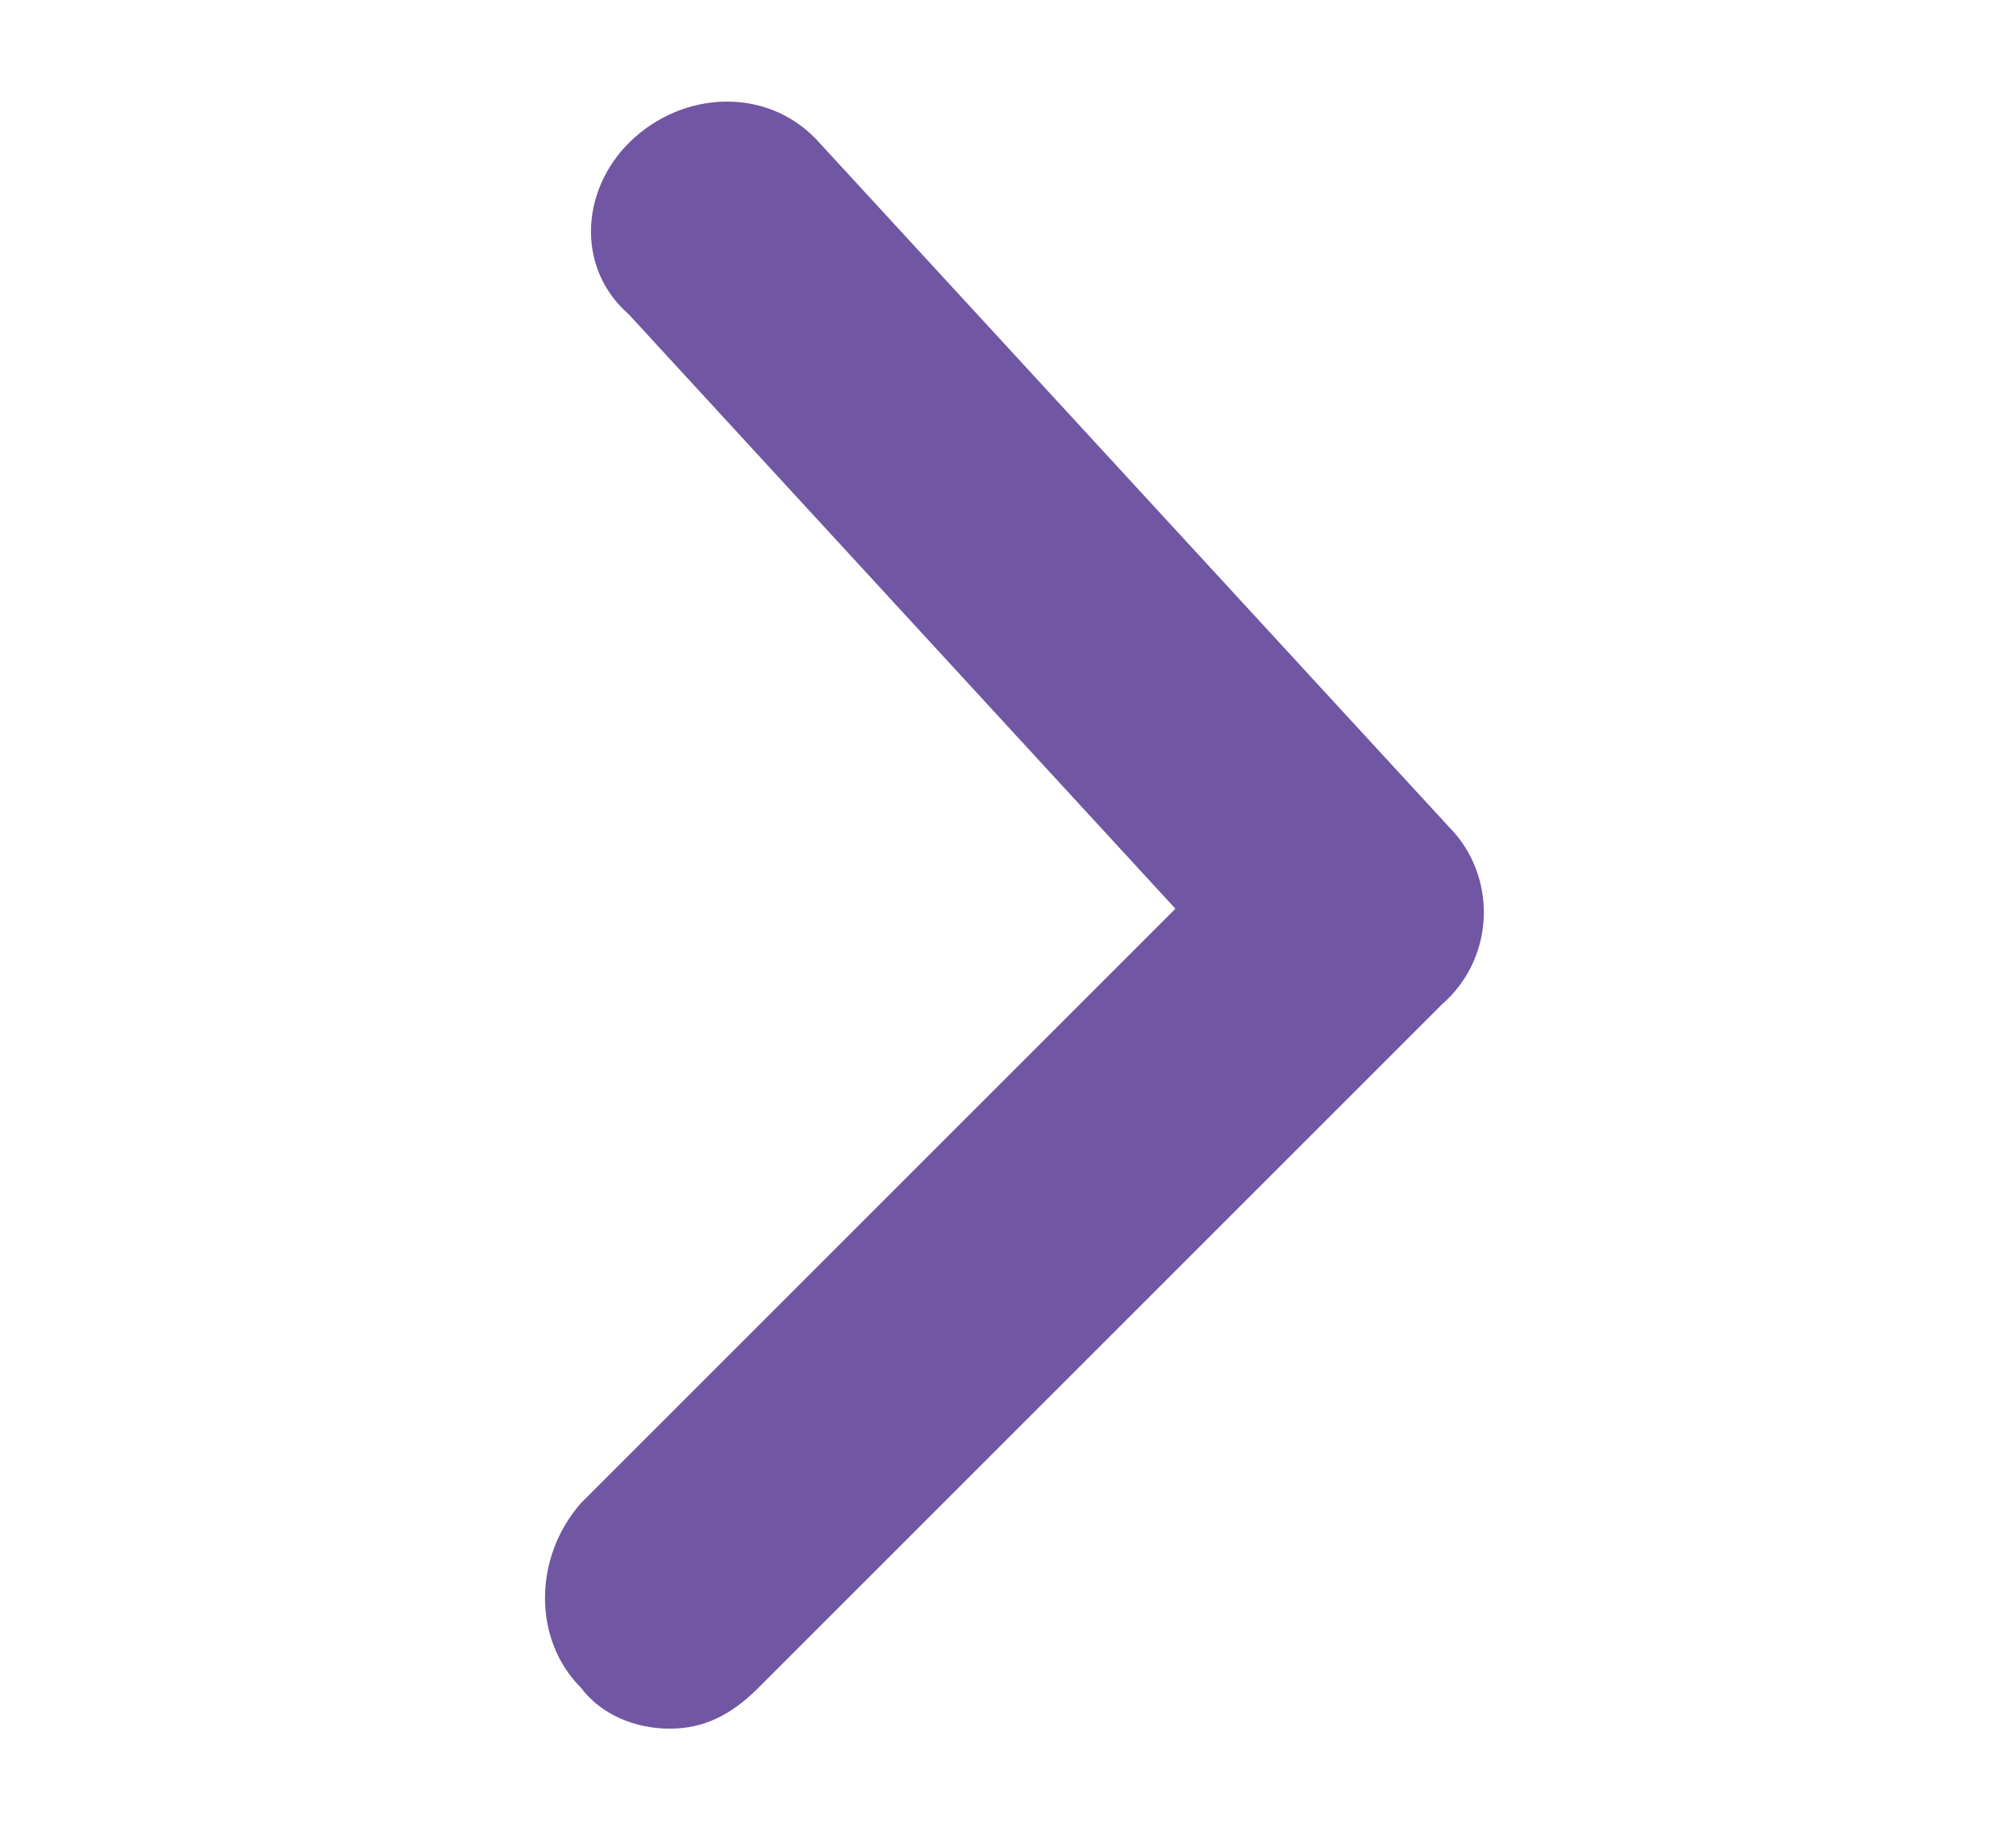
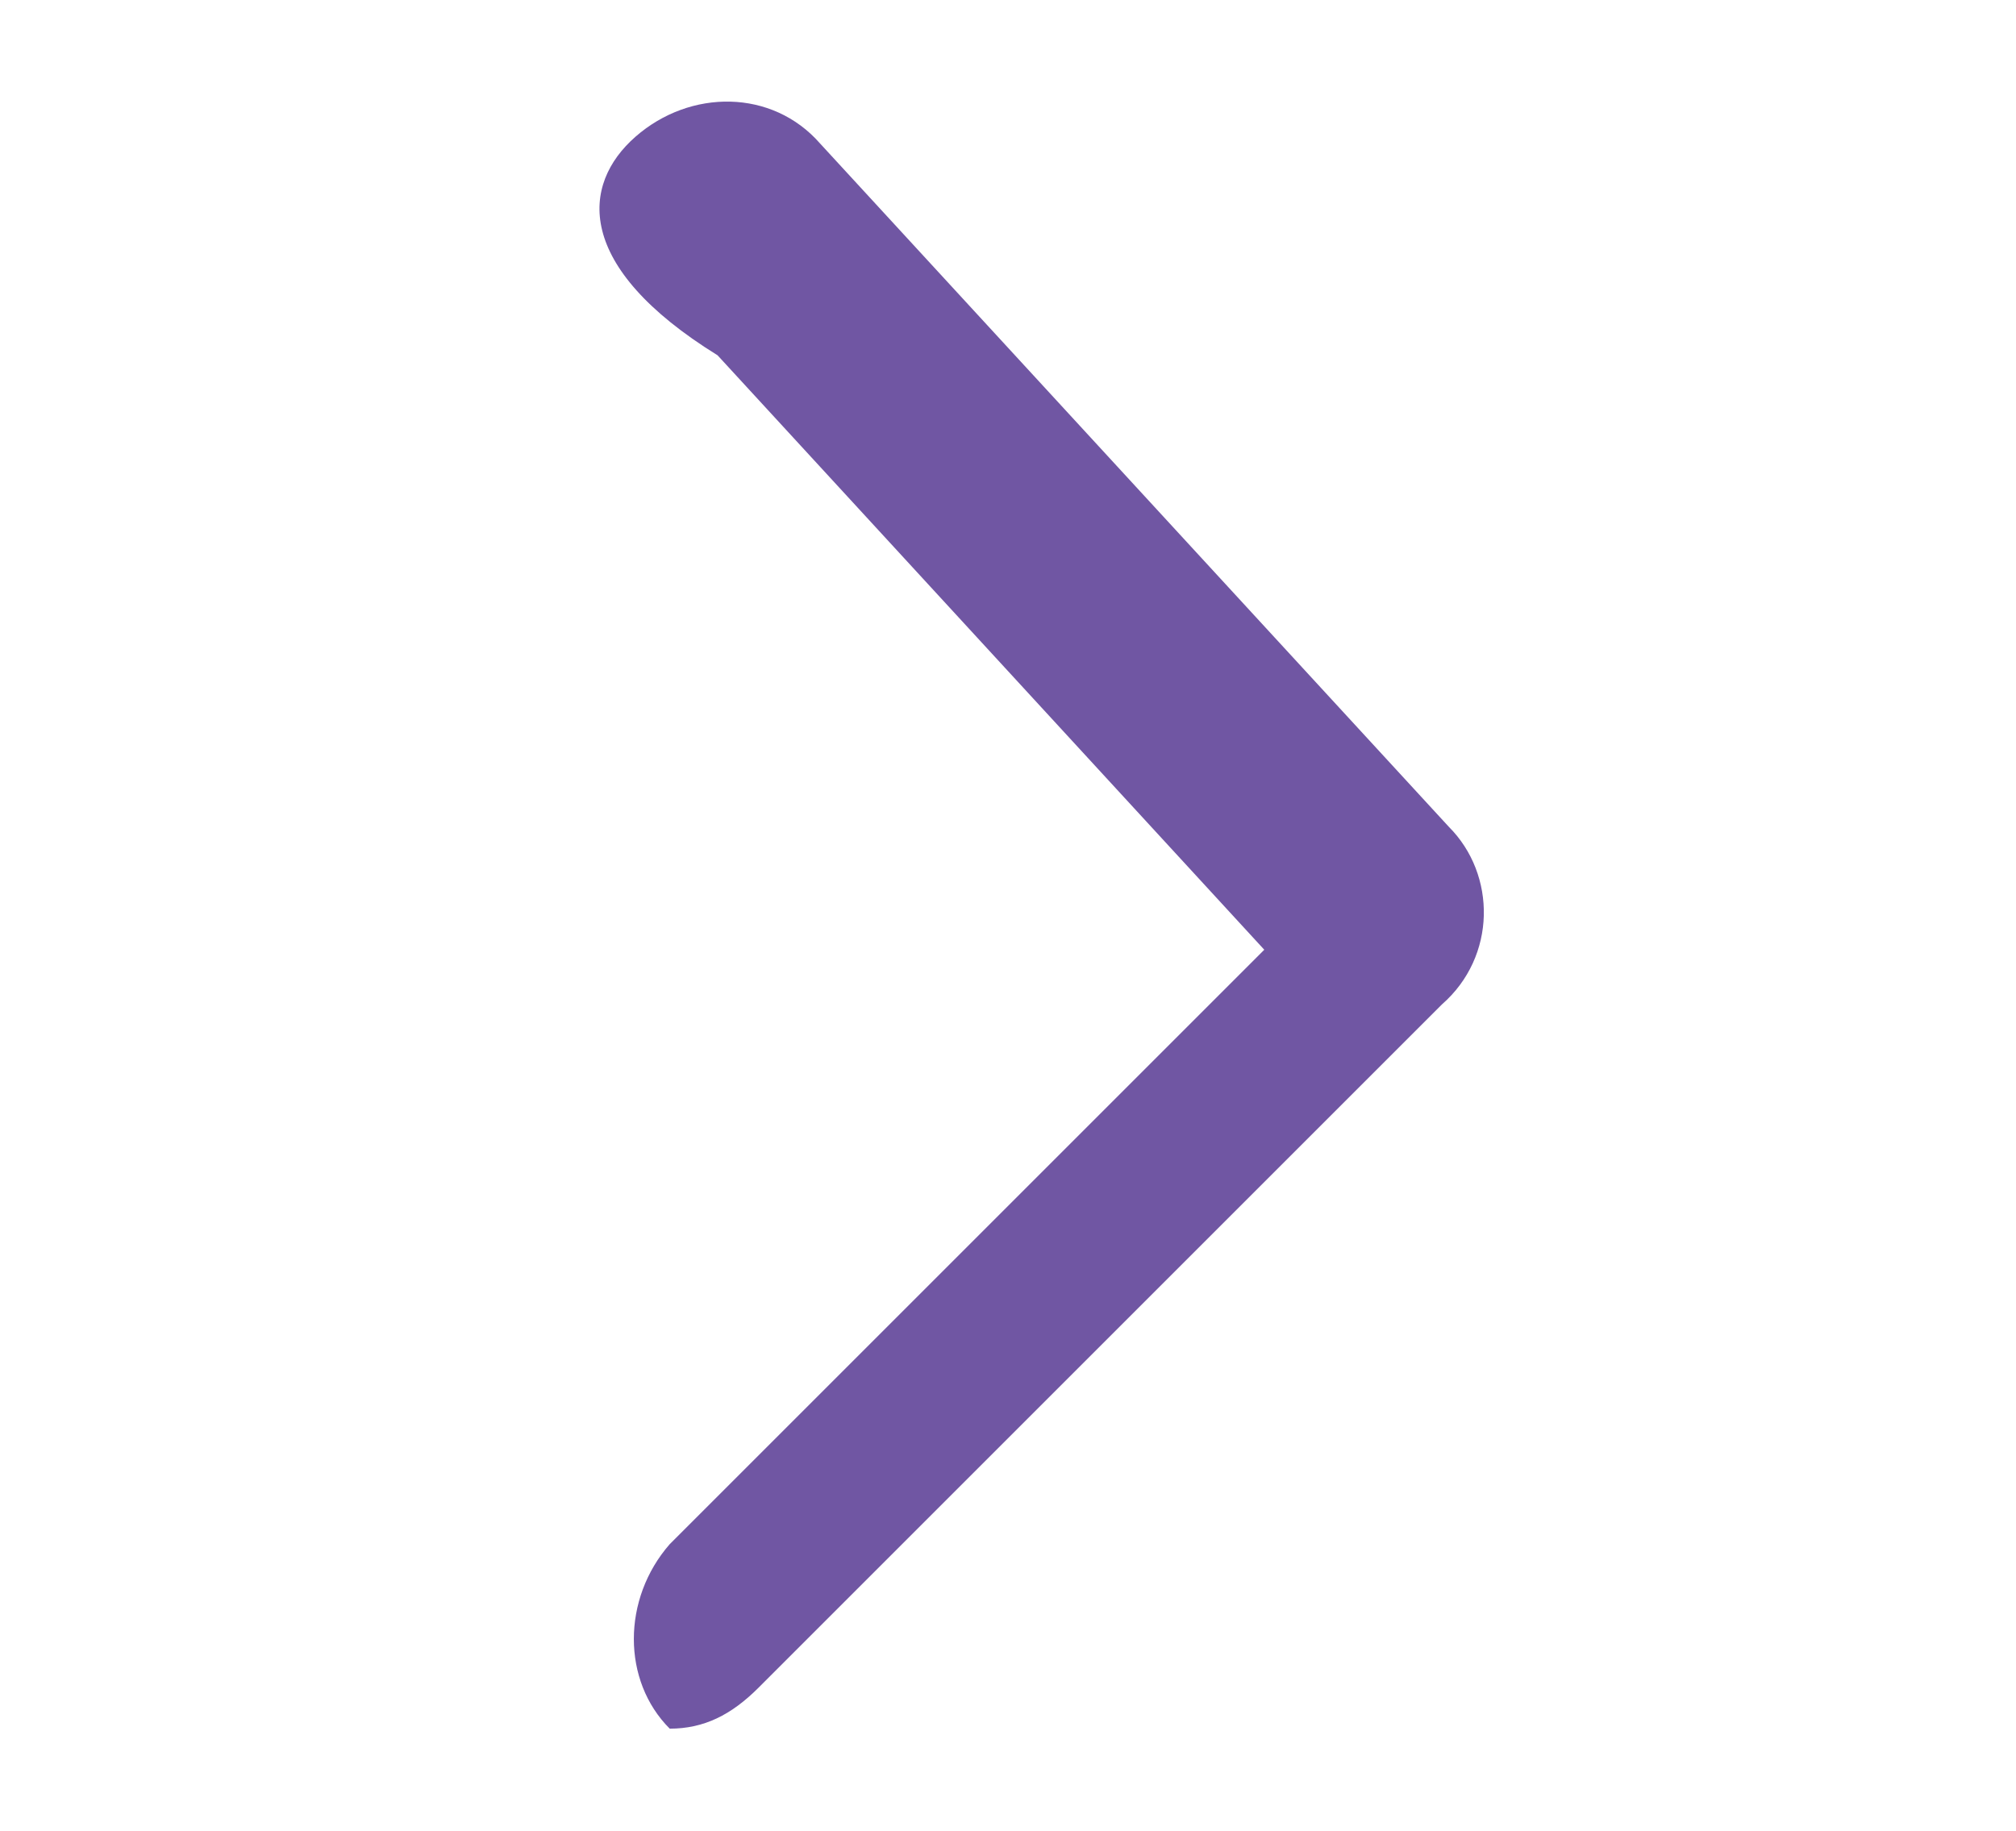
<svg xmlns="http://www.w3.org/2000/svg" id="Capa_1" x="0px" y="0px" viewBox="0 0 29.5 26.8" style="enable-background:new 0 0 29.5 26.8;" xml:space="preserve">
  <style type="text/css"> .st0{fill:#7056A3;} </style>
-   <path class="st0" d="M9.8,25.3c-0.5,0-1-0.2-1.3-0.6c-0.7-0.7-0.7-1.9,0-2.7l8.7-8.7l-8-8.7C8.4,3.9,8.5,2.7,9.3,2 c0.8-0.7,2-0.7,2.7,0.1l9.2,10c0.7,0.7,0.7,1.9-0.1,2.6l-10,10C10.7,25.1,10.3,25.3,9.8,25.3z" />
+   <path class="st0" d="M9.8,25.3c-0.7-0.7-0.7-1.9,0-2.7l8.7-8.7l-8-8.7C8.4,3.9,8.5,2.7,9.3,2 c0.8-0.7,2-0.7,2.7,0.1l9.2,10c0.7,0.7,0.7,1.9-0.1,2.6l-10,10C10.7,25.1,10.3,25.3,9.8,25.3z" />
</svg>